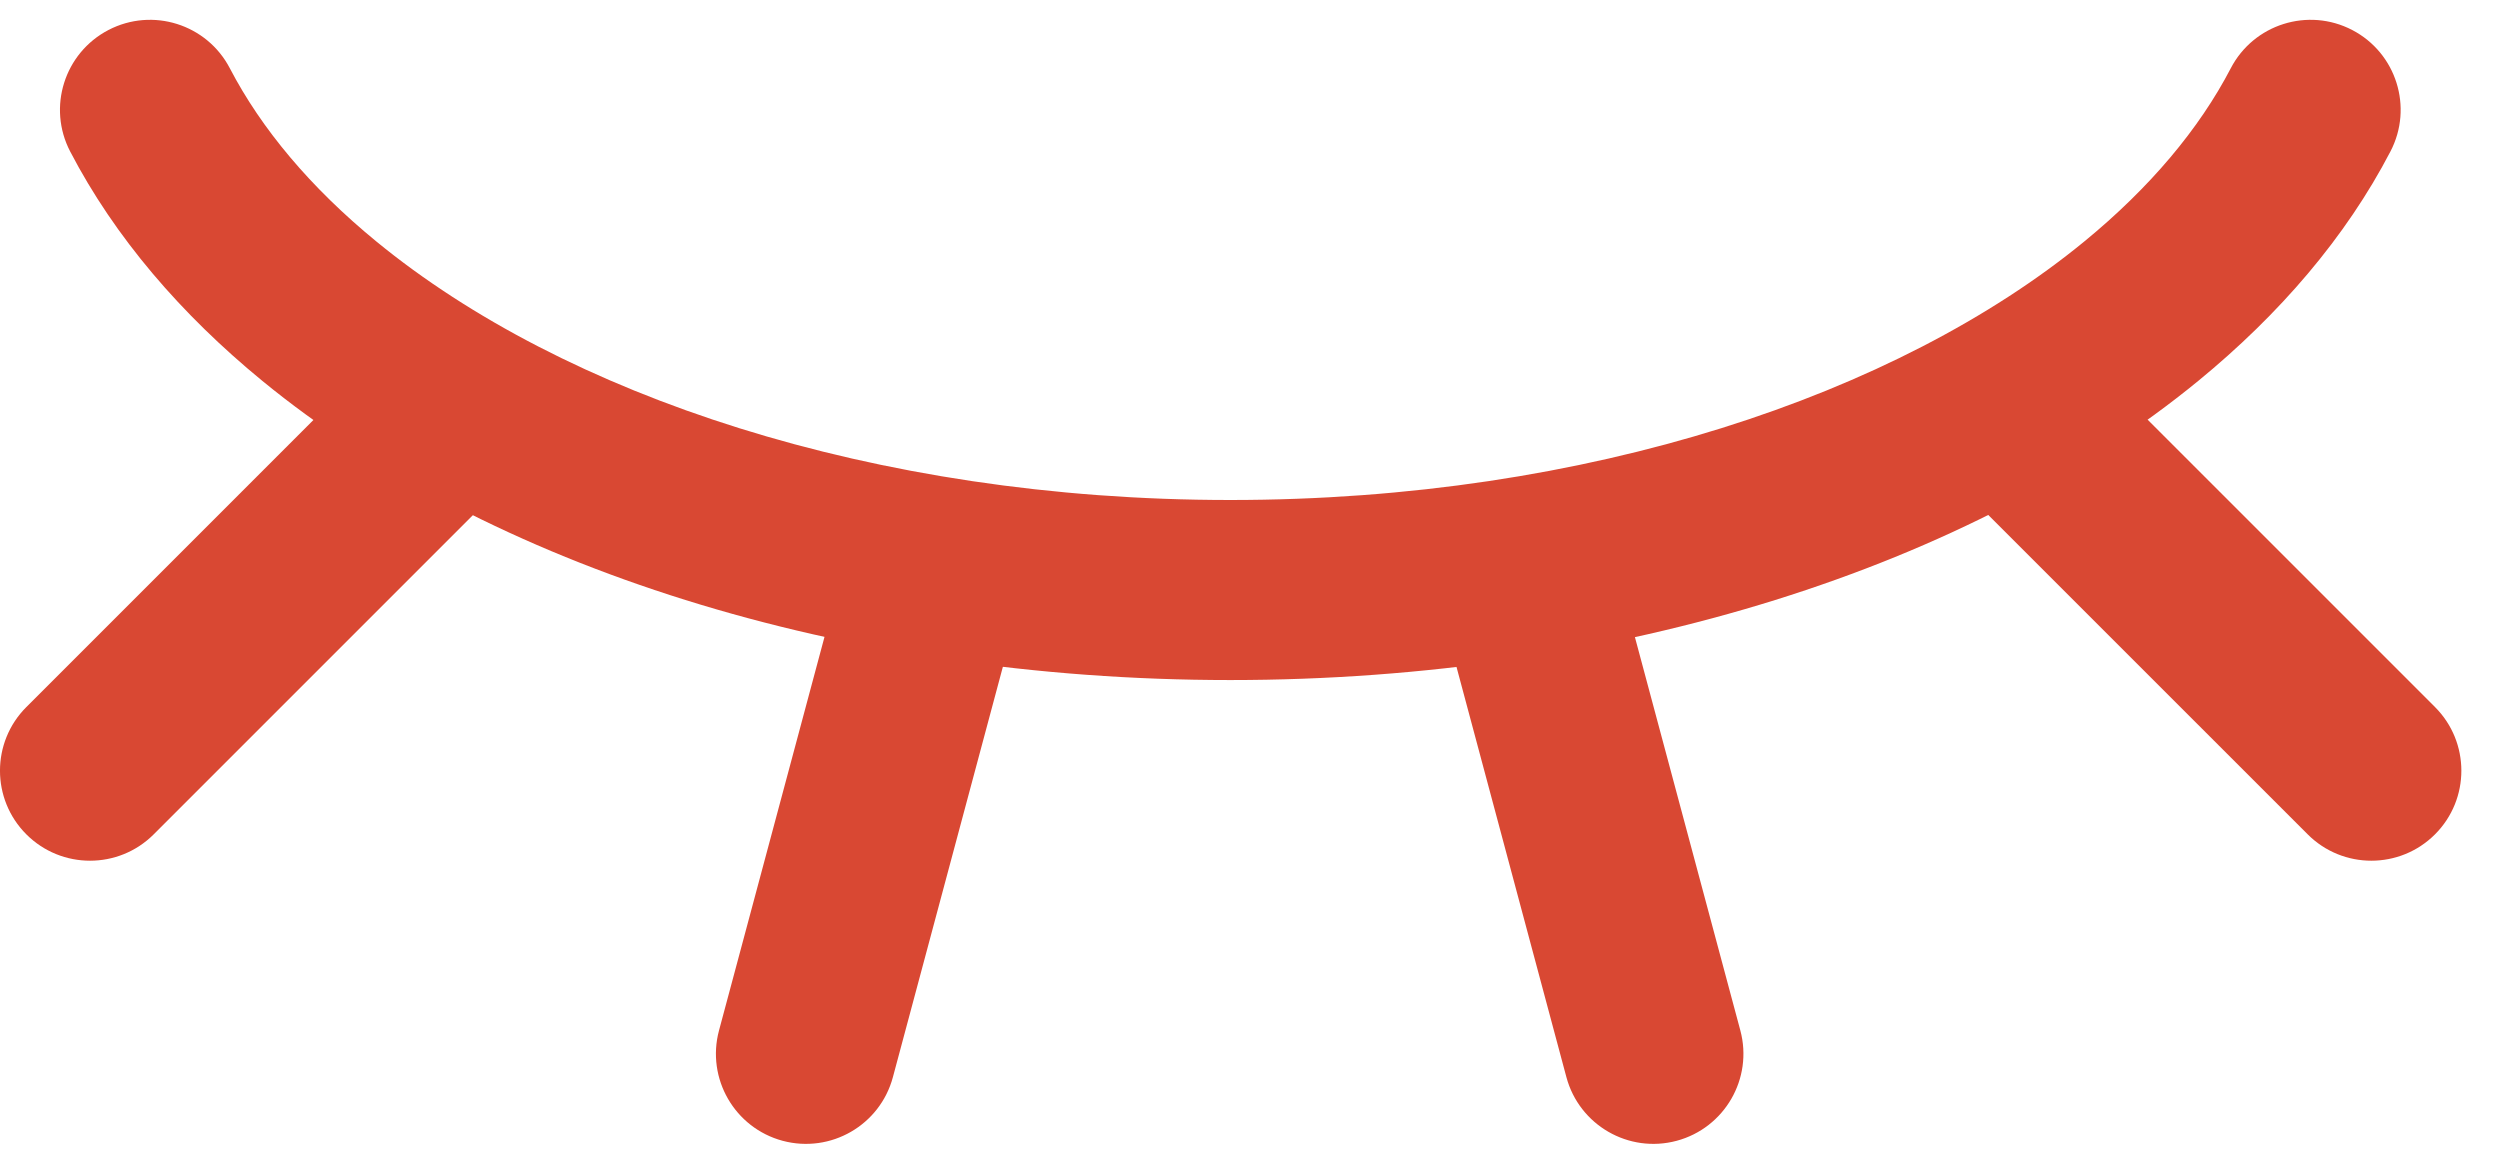
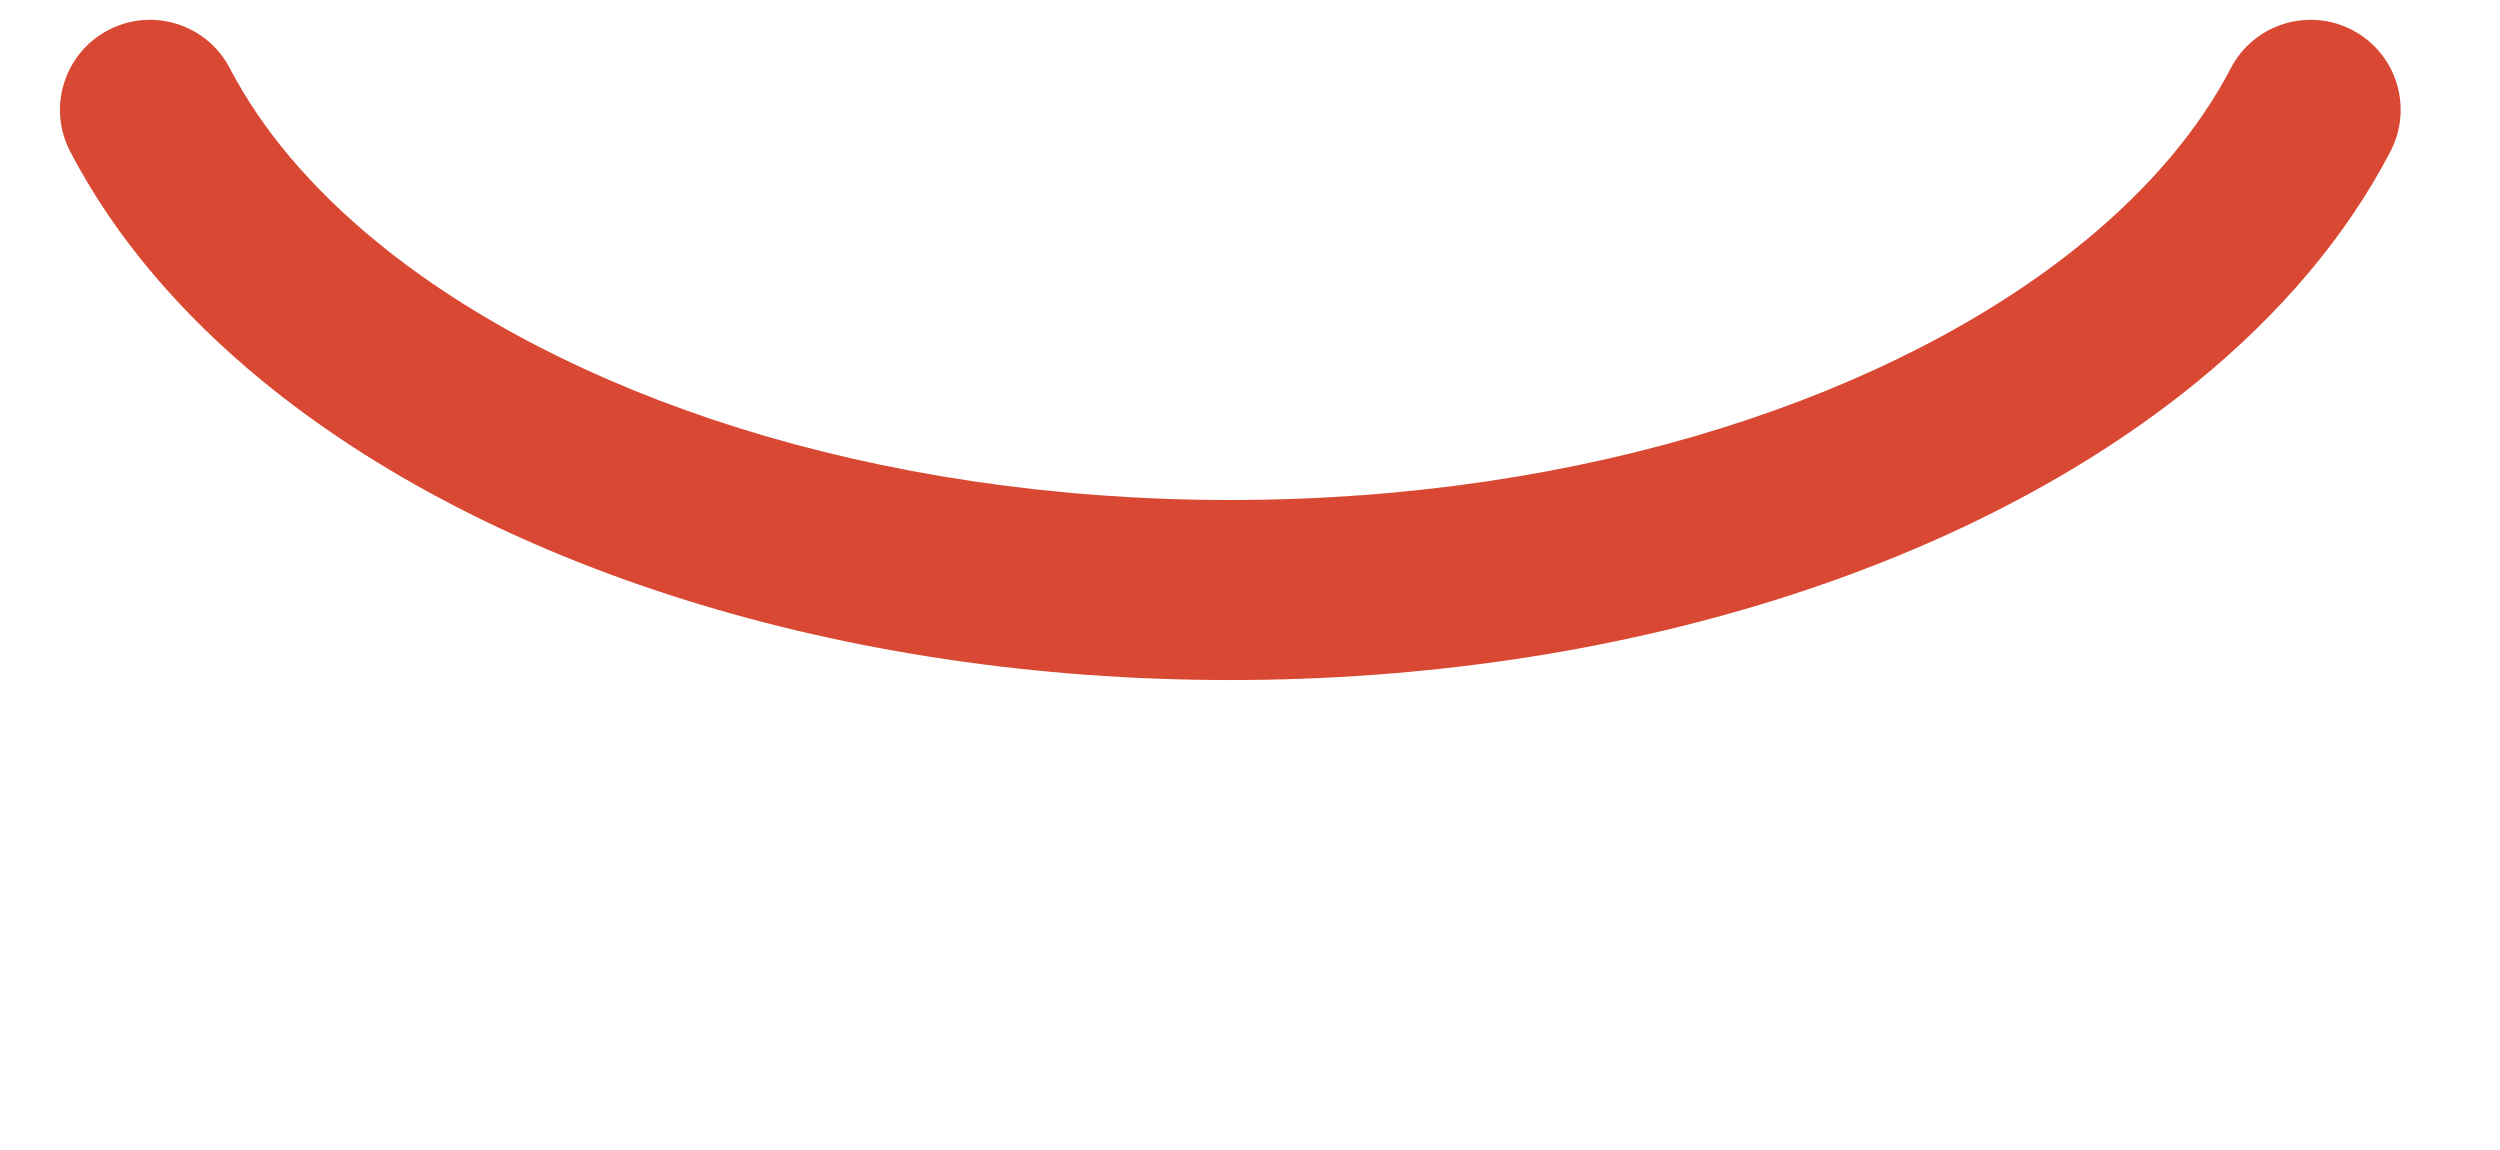
<svg xmlns="http://www.w3.org/2000/svg" width="50" height="23" viewBox="0 0 50 23" fill="none">
  <path fill-rule="evenodd" clip-rule="evenodd" d="M47.044 0.6C47.926 1.059 48.269 2.147 47.809 3.029C46.915 4.747 45.589 6.287 43.965 7.618C39.442 11.325 32.382 13.601 24.606 13.601C16.831 13.601 9.771 11.325 5.247 7.618C3.624 6.287 2.297 4.747 1.403 3.029C0.944 2.147 1.287 1.06 2.169 0.6C3.051 0.141 4.138 0.484 4.597 1.366C5.227 2.575 6.209 3.75 7.53 4.832L7.53 4.832C11.26 7.89 17.447 10 24.606 10C31.766 10 37.953 7.89 41.683 4.832L41.683 4.832C43.003 3.75 43.986 2.575 44.615 1.366C45.074 0.484 46.162 0.141 47.044 0.6Z" fill="#D94833" />
-   <path fill-rule="evenodd" clip-rule="evenodd" d="M30.116 10.062C31.077 9.804 32.064 10.374 32.321 11.335L34.807 20.61C35.064 21.571 34.494 22.558 33.533 22.816C32.573 23.073 31.586 22.503 31.328 21.543L28.843 12.267C28.586 11.306 29.156 10.319 30.116 10.062Z" fill="#D94833" />
-   <path fill-rule="evenodd" clip-rule="evenodd" d="M39.363 7.351C40.066 6.648 41.207 6.648 41.91 7.351L48.7 14.141C49.403 14.844 49.403 15.984 48.7 16.687C47.997 17.39 46.857 17.39 46.154 16.687L39.363 9.897C38.66 9.194 38.66 8.054 39.363 7.351Z" fill="#D94833" />
-   <path fill-rule="evenodd" clip-rule="evenodd" d="M9.864 7.351C10.567 8.054 10.567 9.194 9.864 9.897L3.074 16.687C2.371 17.39 1.23 17.39 0.527 16.687C-0.176 15.984 -0.176 14.844 0.527 14.141L7.317 7.351C8.021 6.648 9.161 6.648 9.864 7.351Z" fill="#D94833" />
-   <path fill-rule="evenodd" clip-rule="evenodd" d="M19.071 10.062C20.031 10.319 20.601 11.306 20.344 12.267L17.858 21.543C17.601 22.503 16.614 23.073 15.653 22.816C14.693 22.558 14.123 21.571 14.38 20.61L16.866 11.335C17.123 10.374 18.11 9.804 19.071 10.062Z" fill="#D94833" />
</svg>